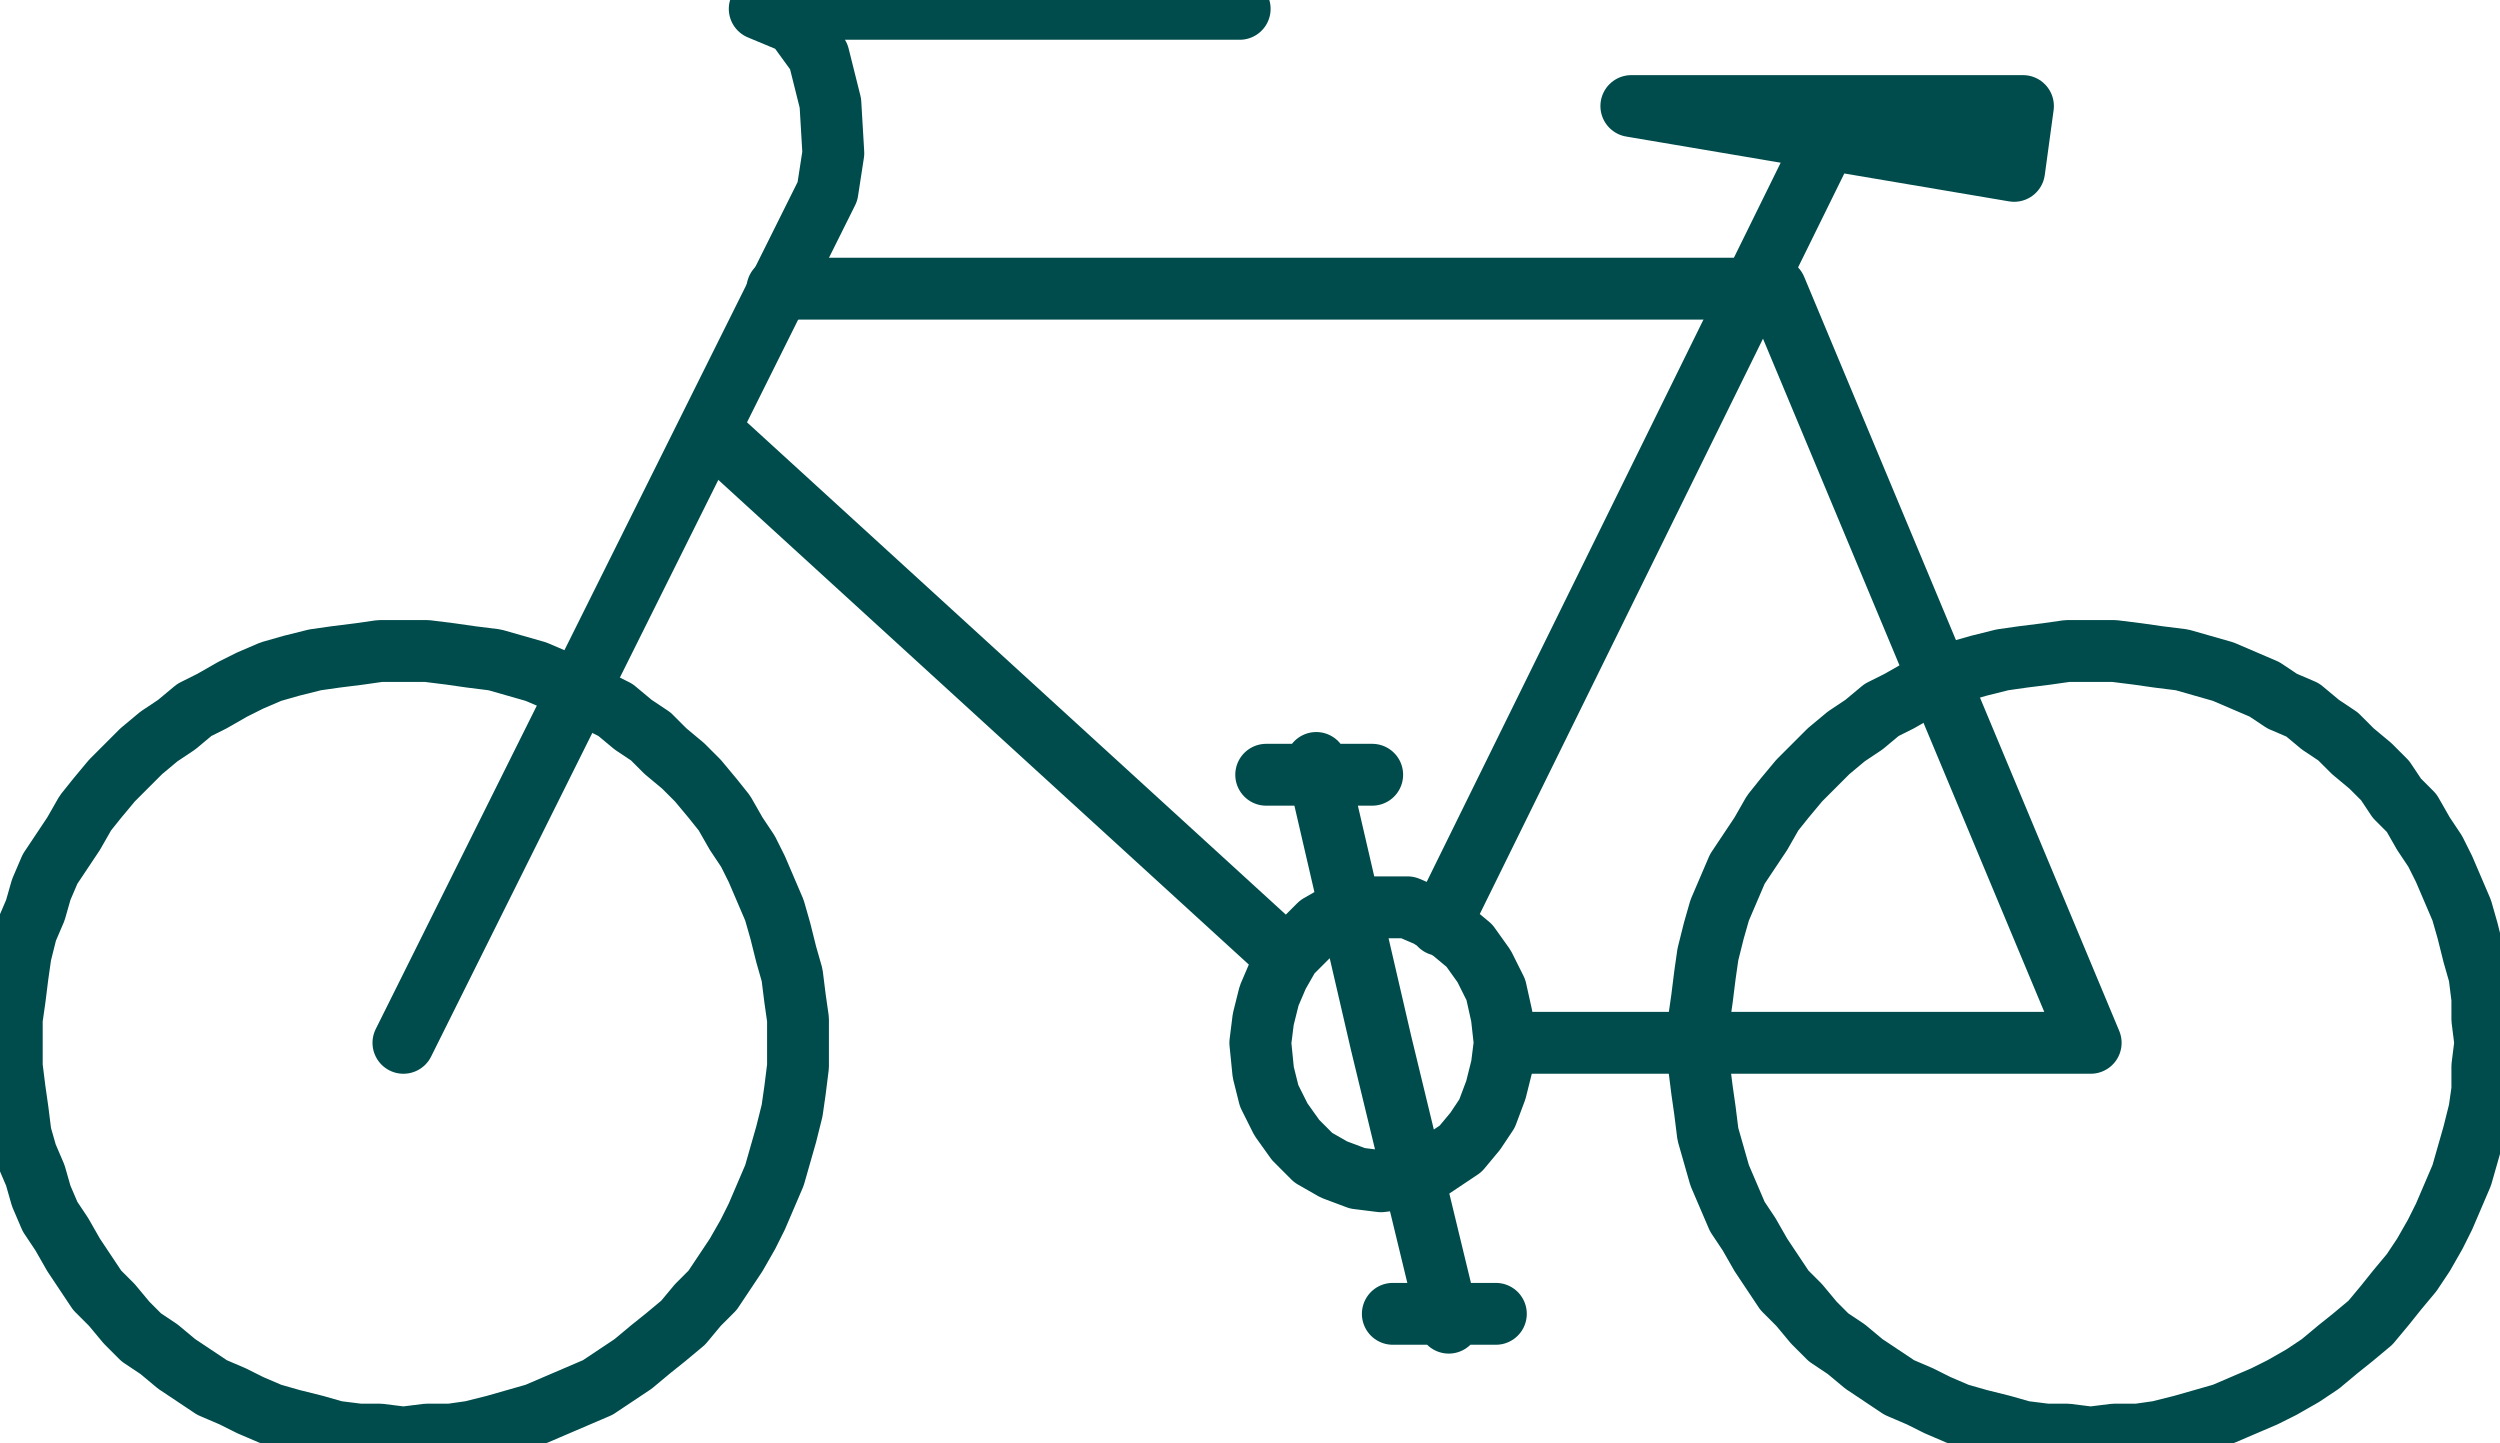
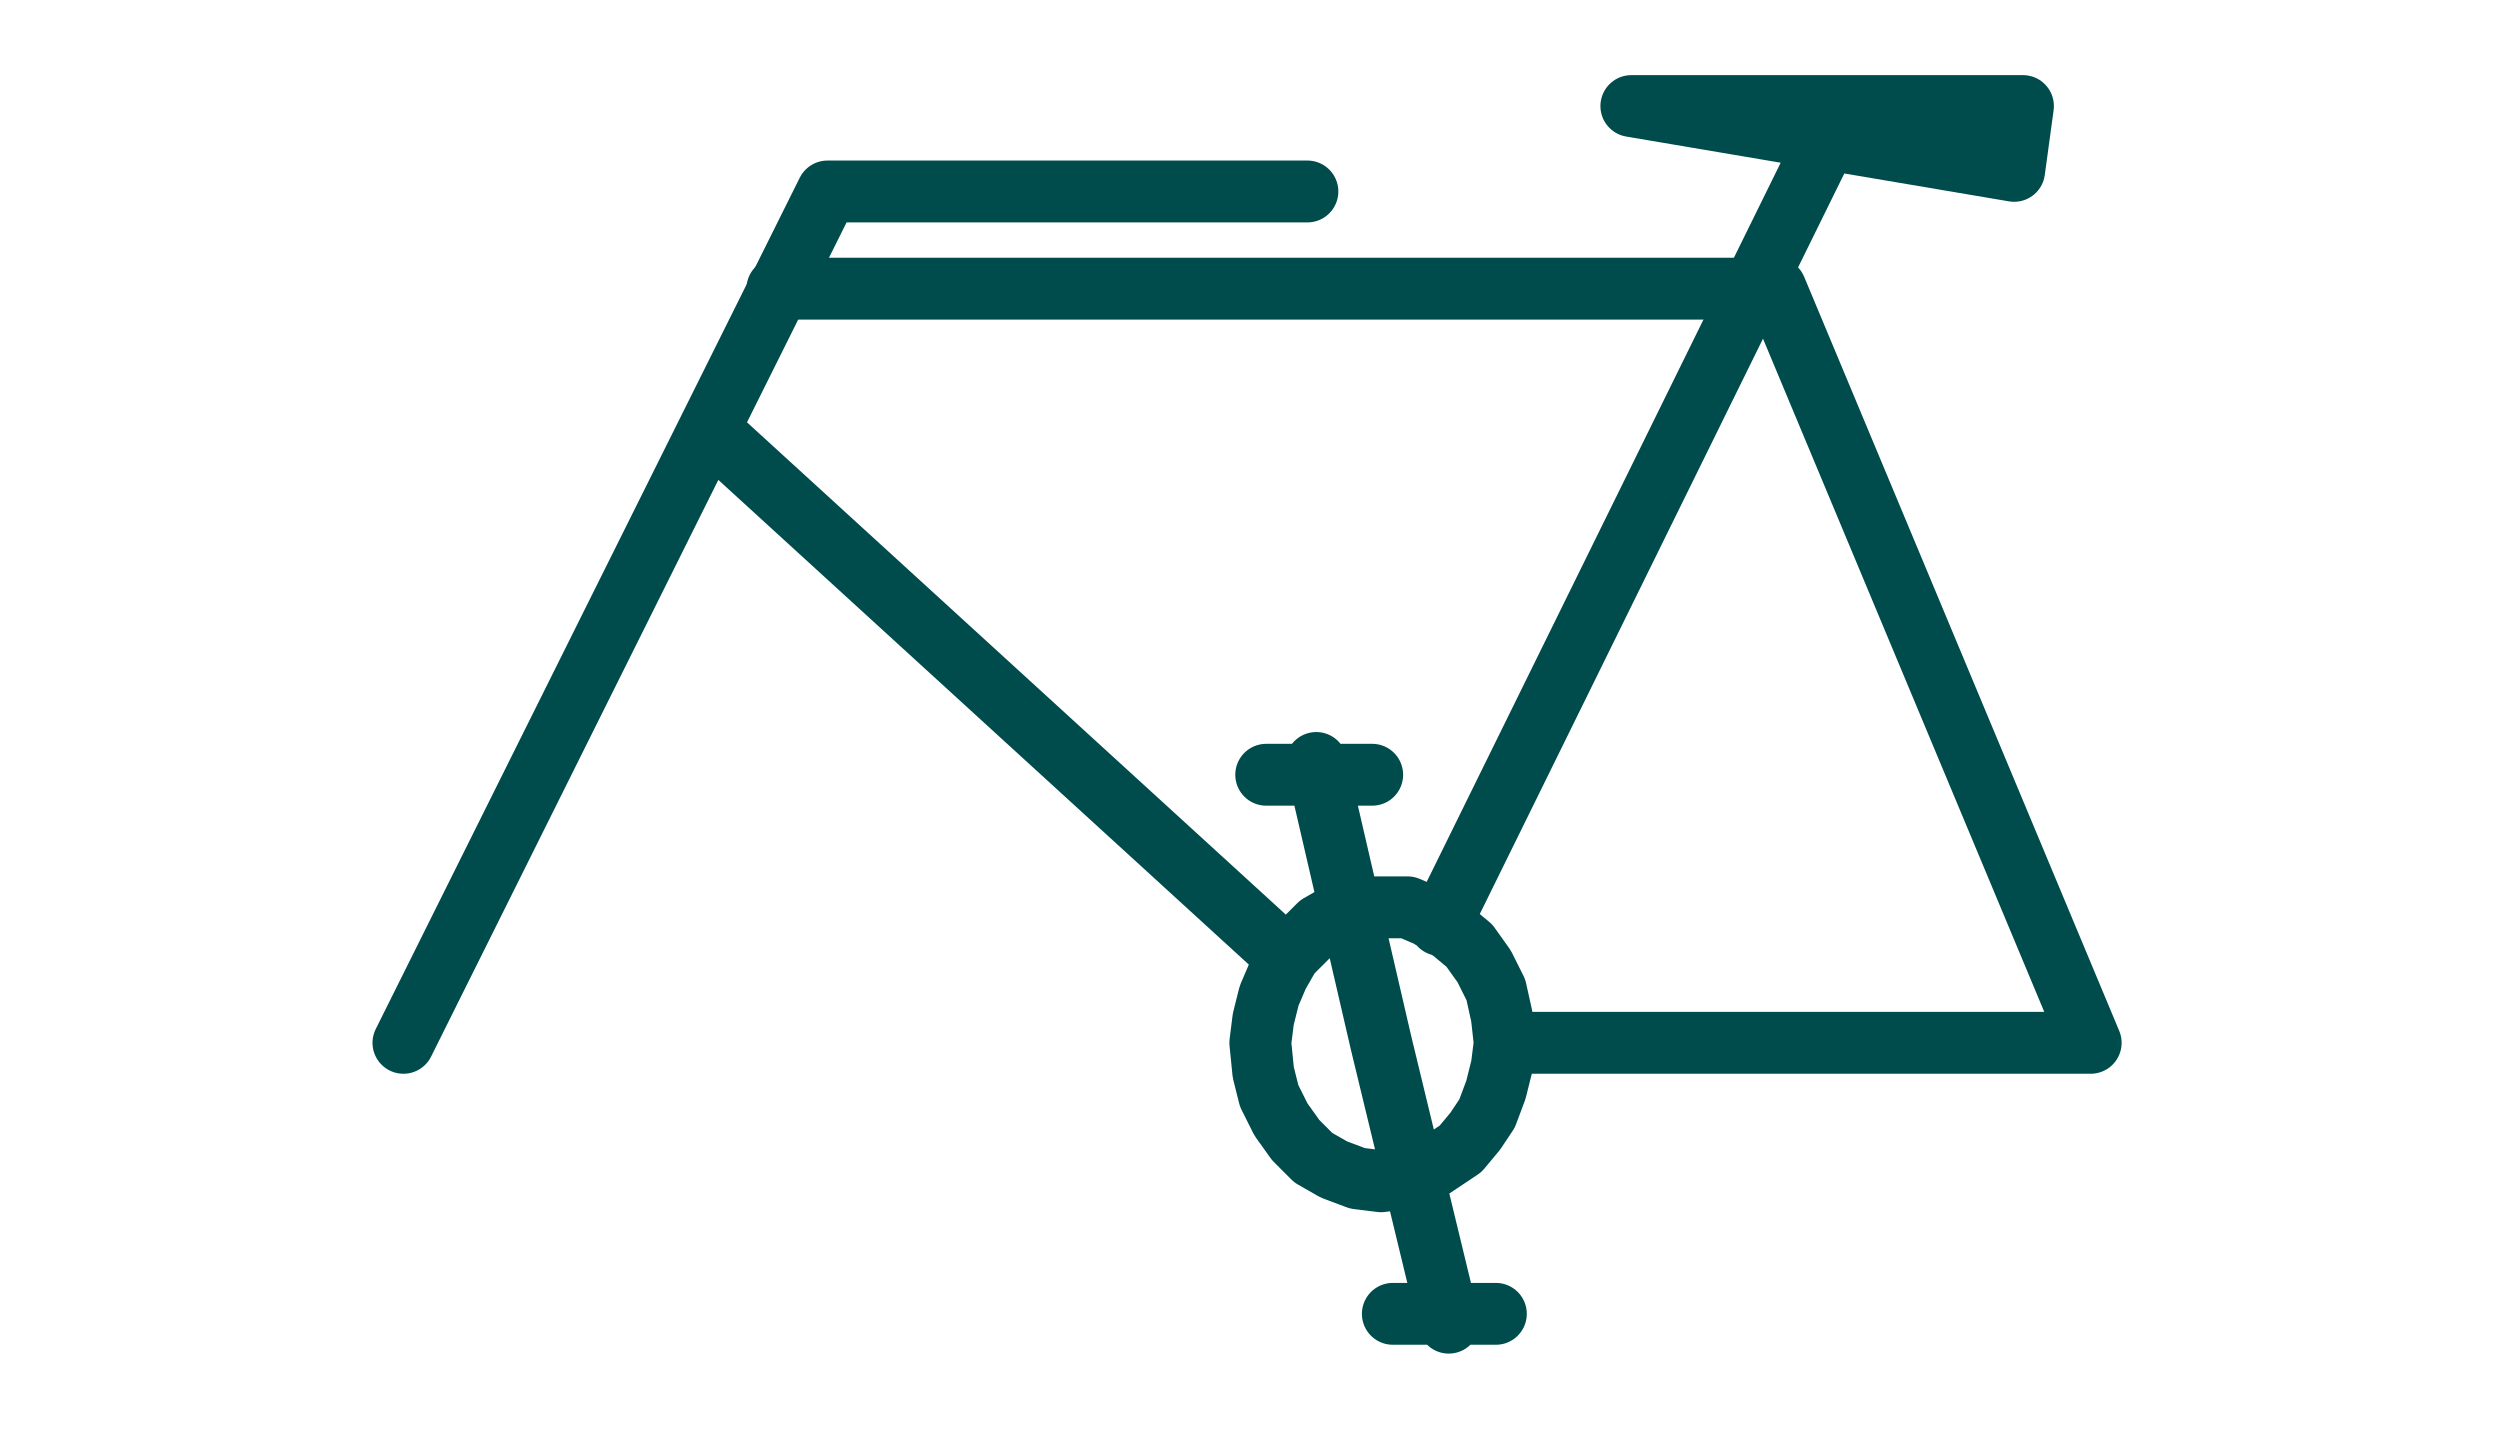
<svg xmlns="http://www.w3.org/2000/svg" width="1.4in" height="77.6" fill-rule="evenodd" stroke-linecap="round" preserveAspectRatio="none" viewBox="0 0 849 490">
  <style>.pen2{stroke:#004c4c;stroke-width:21;stroke-linejoin:round}</style>
  <path d="M0 0h849v490H0z" style="fill:none;stroke:none" />
-   <path fill="none" d="m137 488 8-1h8l7-1 8-2 7-2 7-2 7-3 7-3 7-3 6-4 6-4 6-5 5-4 6-5 5-6 5-5 4-6 4-6 4-7 3-6 3-7 3-7 2-7 2-7 2-8 1-7 1-8v-8h0v-8l-1-7-1-8-2-7-2-8-2-7-3-7-3-7-3-6-4-6-4-7-4-5-5-6-5-5-6-5-5-5-6-4-6-5-6-3-7-4-7-3-7-3-7-2-7-2-8-1-7-1-8-1h-8 0-8l-7 1-8 1-7 1-8 2-7 2-7 3-6 3-7 4-6 3-6 5-6 4-6 5-5 5-5 5-5 6-4 5-4 7-4 6-4 6-3 7-2 7-3 7-2 8-1 7-1 8-1 7v8h0v8l1 8 1 7 1 8 2 7 3 7 2 7 3 7 4 6 4 7 4 6 4 6 5 5 5 6 5 5 6 4 6 5 6 4 6 4 7 3 6 3 7 3 7 2 8 2 7 2 8 1h7l8 1m573 0 8-1h8l7-1 8-2 7-2 7-2 7-3 7-3 6-3 7-4 6-4 6-5 5-4 6-5 5-6 4-5 5-6 4-6 4-7 3-6 3-7 3-7 2-7 2-7 2-8 1-7v-8l1-8h0l-1-8v-7l-1-8-2-7-2-8-2-7-3-7-3-7-3-6-4-6-4-7-5-5-4-6-5-5-6-5-5-5-6-4-6-5-7-3-6-4-7-3-7-3-7-2-7-2-8-1-7-1-8-1h-8 0-8l-7 1-8 1-7 1-8 2-7 2-7 3-6 3-7 4-6 3-6 5-6 4-6 5-5 5-5 5-5 6-4 5-4 7-4 6-4 6-3 7-3 7-2 7-2 8-1 7-1 8-1 7v8h0v8l1 8 1 7 1 8 2 7 2 7 3 7 3 7 4 6 4 7 4 6 4 6 5 5 5 6 5 5 6 4 6 5 6 4 6 4 7 3 6 3 7 3 7 2 8 2 7 2 8 1h7l8 1" class="pen2" />
-   <path fill="none" d="M137 354 281 65l2-13-1-17-4-16-8-11-12-5h163" class="pen2" />
+   <path fill="none" d="M137 354 281 65h163" class="pen2" />
  <path fill="none" d="M264 98h339l107 256H512" class="pen2" />
  <path fill="none" d="m469 401 8-1 7-2 6-4 6-4 5-6 4-6 3-8 2-8 1-8h0l-1-9-2-9-4-8-5-7-6-5-8-5-7-3h-9 0-7l-7 2-7 4-5 5-5 5-4 7-3 7-2 8-1 8h0l1 10 2 8 4 8 5 7 6 6 7 4 8 3 8 1M241 146l196 179m52-11L619 50m-65-14h133l-3 22-130-22M430 263h36m-19-4 22 95m39 92h-35m19 3-23-95" class="pen2" />
</svg>